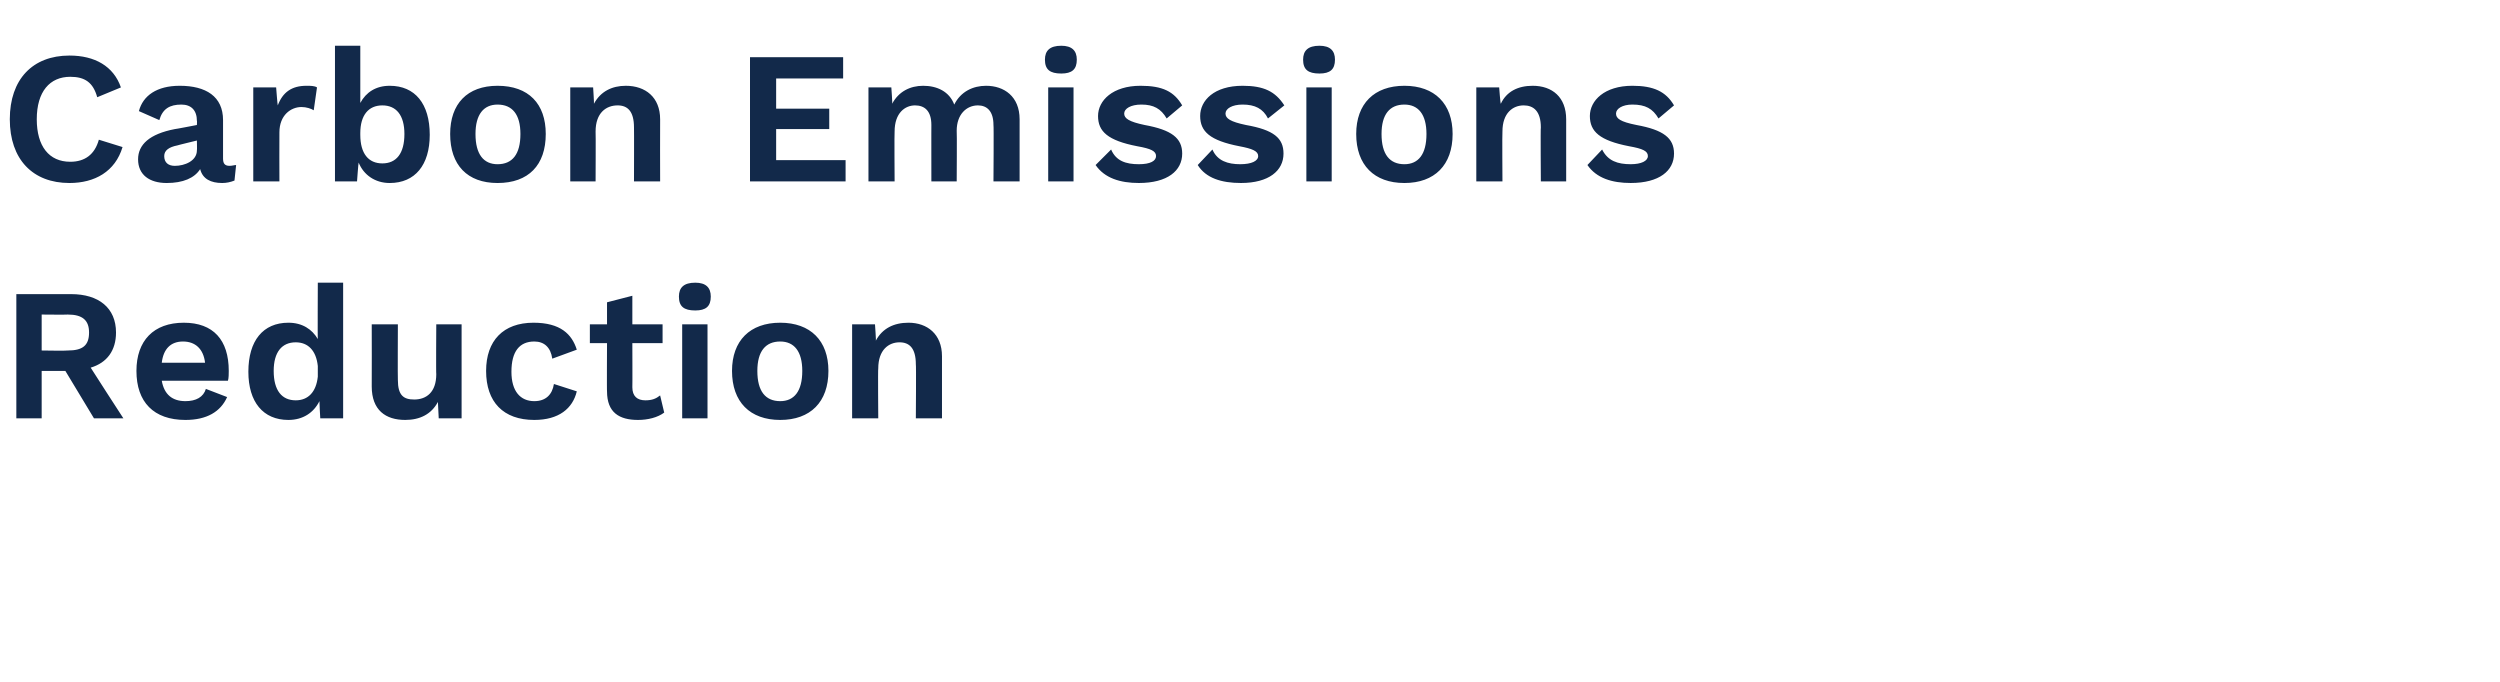
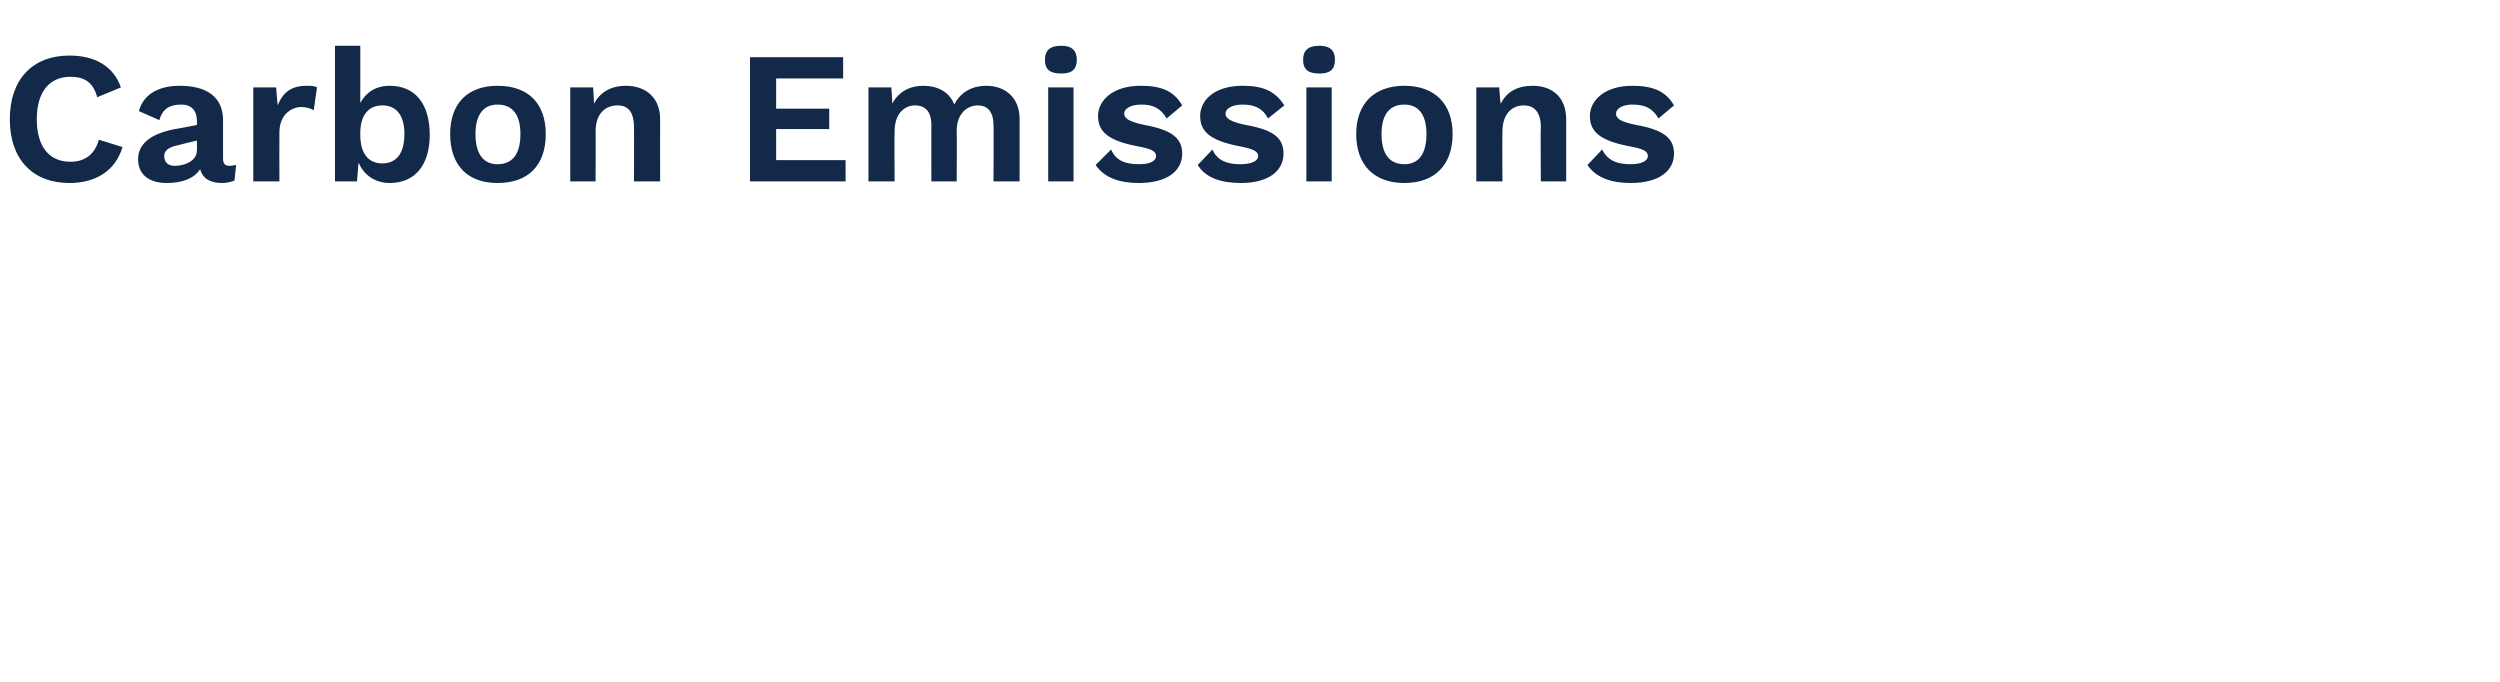
<svg xmlns="http://www.w3.org/2000/svg" version="1.1" width="306px" height="83.5px" viewBox="0 -7 306 83.5" style="top:-7px">
  <desc>Carbon Emissions Reduction</desc>
  <defs />
  <g id="Polygon24171">
-     <path d="m8 38.4l-2.9 0l0 5.8l-3.1 0l0-15.2c0 0 6.67 0 6.7 0c3.4 0 5.5 1.7 5.5 4.7c0 2.2-1.1 3.7-3.1 4.3c-.01.02 4 6.2 4 6.2l-3.6 0l-3.5-5.8zm-2.9-2.5c0 0 3.16.05 3.2 0c1.8 0 2.6-.6 2.6-2.2c0-1.5-.8-2.2-2.6-2.2c-.04.03-3.2 0-3.2 0l0 4.4zm22.8 3.7c0 0-8.1 0-8.1 0c.3 1.7 1.3 2.5 2.9 2.5c1.3 0 2.2-.5 2.5-1.5c0 0 2.6 1 2.6 1c-.8 1.8-2.5 2.8-5.1 2.8c-3.9 0-6-2.2-6-6c0-3.7 2.1-5.9 5.8-5.9c3.6 0 5.5 2.1 5.5 5.9c0 .3 0 .9-.1 1.2zm-8.1-2.2c0 0 5.3 0 5.3 0c-.2-1.7-1.2-2.6-2.7-2.6c-1.5 0-2.4.9-2.6 2.6zm22.2-9.8l0 16.6l-2.8 0c0 0-.12-2.09-.1-2.1c-.7 1.4-2 2.3-3.8 2.3c-3.1 0-4.9-2.2-4.9-5.9c0-3.8 1.8-6 4.9-6c1.7 0 2.9.8 3.6 2c-.03.04 0-6.9 0-6.9l3.1 0zm-3.1 11.5c0 0 0-1.3 0-1.3c-.2-1.9-1.2-2.9-2.7-2.9c-1.7 0-2.7 1.2-2.7 3.5c0 2.4 1 3.6 2.7 3.6c1.5 0 2.5-1 2.7-2.9zm17.6-6.4l0 11.5l-2.8 0c0 0-.11-2-.1-2c-.8 1.5-2.2 2.2-4 2.2c-2.4 0-4.1-1.2-4.1-4.1c.02-.01 0-7.6 0-7.6l3.2 0c0 0-.03 6.79 0 6.8c0 1.9.7 2.4 2 2.4c1.5 0 2.7-.9 2.7-3.1c-.04.04 0-6.1 0-6.1l3.1 0zm14.1 3.1c0 0-3 1.1-3 1.1c-.2-1.4-1-2.1-2.2-2.1c-1.8 0-2.8 1.2-2.8 3.7c0 2.4 1.1 3.6 2.8 3.6c1.4 0 2.2-.8 2.4-2.1c0 0 2.8.9 2.8.9c-.5 2.1-2.2 3.5-5.2 3.5c-3.8 0-5.9-2.2-5.9-6c0-3.7 2.1-5.9 5.8-5.9c3.3 0 4.7 1.4 5.3 3.3zm10.7 7.7c-.8.6-2 .9-3.2.9c-2.3 0-3.8-.9-3.8-3.5c-.03.04 0-5.9 0-5.9l-2.1 0l0-2.3l2.1 0l0-2.7l3.1-.8l0 3.5l3.7 0l0 2.3l-3.7 0c0 0 .02 5.43 0 5.4c0 1.1.6 1.6 1.6 1.6c.8 0 1.3-.2 1.8-.6c0 0 .5 2.1.5 2.1zm1.8-14.2c0-1.1.6-1.7 2-1.7c1.3 0 1.9.6 1.9 1.7c0 1.2-.6 1.7-1.9 1.7c-1.4 0-2-.5-2-1.7zm3.5 14.9l-3.1 0l0-11.5l3.1 0l0 11.5zm14.8-5.8c0 3.8-2.2 6-5.9 6c-3.7 0-5.9-2.2-5.9-6c0-3.7 2.2-5.9 5.9-5.9c3.7 0 5.9 2.2 5.9 5.9zm-8.7 0c0 2.5 1 3.7 2.8 3.7c1.7 0 2.7-1.2 2.7-3.7c0-2.4-1-3.6-2.7-3.6c-1.8 0-2.8 1.2-2.8 3.6zm22.6-1.8c0 .04 0 7.6 0 7.6l-3.2 0c0 0 .05-6.64 0-6.6c0-2-.8-2.7-2-2.7c-1.3 0-2.6.9-2.6 3.2c-.05.01 0 6.1 0 6.1l-3.2 0l0-11.5l2.8 0c0 0 .15 2.03.1 2c.8-1.5 2.2-2.2 4-2.2c2.3 0 4.1 1.4 4.1 4.1z" stroke="none" fill="#12294a" />
-   </g>
+     </g>
  <g id="Polygon24170">
    <path d="m8.5 15.4c-4.5 0-7.3-2.9-7.3-7.8c0-4.9 2.8-7.8 7.3-7.8c3.1 0 5.4 1.3 6.3 3.9c0 0-2.9 1.2-2.9 1.2c-.5-1.8-1.5-2.5-3.3-2.5c-2.5 0-4.1 1.8-4.1 5.2c0 3.3 1.5 5.2 4.1 5.2c1.8 0 3-.9 3.5-2.7c0 0 2.9.9 2.9.9c-.9 3-3.4 4.4-6.5 4.4zm20.4-2.2c0 0-.2 1.9-.2 1.9c-.5.2-1 .3-1.5.3c-1.4 0-2.4-.5-2.7-1.7c-.7 1.1-2.1 1.7-4.1 1.7c-2.1 0-3.5-1-3.5-2.9c0-1.8 1.4-3.1 4.5-3.7c-.03.03 2.7-.5 2.7-.5c0 0 .03-.55 0-.5c0-1.3-.7-2-1.9-2c-1.4 0-2.3.5-2.7 1.9c0 0-2.5-1.1-2.5-1.1c.5-1.9 2.2-3.1 5-3.1c3.2 0 5.3 1.3 5.3 4.2c0 0 0 4.7 0 4.7c0 .6.2.9.8.9c.3 0 .6-.1.8-.1zm-4.8-1.8c.03.03 0-1.2 0-1.2c0 0-2.43.59-2.4.6c-1 .2-1.6.6-1.6 1.3c0 .8.5 1.2 1.3 1.2c1.2 0 2.7-.6 2.7-1.9zm14.7-7.7c0 0-.4 2.8-.4 2.8c-.3-.2-.9-.4-1.5-.4c-1.3 0-2.7 1-2.7 3.1c-.02.02 0 6 0 6l-3.2 0l0-11.5l2.8 0c0 0 .17 2.23.2 2.2c.6-1.6 1.7-2.4 3.5-2.4c.5 0 1 0 1.3.2zm13.8 5.8c0 3.7-1.8 5.9-4.9 5.9c-1.8 0-3.2-1-3.8-2.5c-.04.05-.2 2.3-.2 2.3l-2.7 0l0-16.6l3.1 0c0 0 .01 6.99 0 7c.7-1.3 1.9-2.1 3.6-2.1c3.1 0 4.9 2.2 4.9 6zm-3.1-.1c0-2.3-1-3.5-2.7-3.5c-1.7 0-2.7 1.2-2.7 3.4c0 0 0 .2 0 .2c0 2.3 1 3.5 2.7 3.5c1.7 0 2.7-1.2 2.7-3.6zm17.3 0c0 3.8-2.1 6-5.9 6c-3.7 0-5.8-2.2-5.8-6c0-3.7 2.1-5.9 5.8-5.9c3.8 0 5.9 2.2 5.9 5.9zm-8.6 0c0 2.5 1 3.7 2.7 3.7c1.8 0 2.8-1.2 2.8-3.7c0-2.4-1-3.6-2.8-3.6c-1.7 0-2.7 1.2-2.7 3.6zm22.6-1.8c-.02.04 0 7.6 0 7.6l-3.2 0c0 0 .02-6.64 0-6.6c0-2-.8-2.7-2-2.7c-1.4 0-2.7.9-2.7 3.2c.03.01 0 6.1 0 6.1l-3.1 0l0-11.5l2.8 0c0 0 .13 2.03.1 2c.8-1.5 2.2-2.2 3.9-2.2c2.4 0 4.2 1.4 4.2 4.1zm22.7 5l0 2.6l-11.7 0l0-15.2l11.4 0l0 2.6l-8.2 0l0 3.7l6.5 0l0 2.5l-6.5 0l0 3.8l8.5 0zm21.3-5c0 .04 0 7.6 0 7.6l-3.2 0c0 0 .05-6.94 0-6.9c0-1.7-.8-2.4-1.9-2.4c-1.4 0-2.6 1.1-2.6 3.1c.04-.01 0 6.2 0 6.2l-3.1 0c0 0-.01-6.94 0-6.9c0-1.7-.8-2.4-2-2.4c-1.2 0-2.5.9-2.5 3.2c-.04-.01 0 6.1 0 6.1l-3.2 0l0-11.5l2.8 0c0 0 .15 2 .1 2c.8-1.5 2.2-2.2 3.8-2.2c1.7 0 3.2.7 3.8 2.3c.8-1.6 2.3-2.3 3.9-2.3c2.2 0 4.1 1.3 4.1 4.1zm3.1-7.3c0-1.1.6-1.7 2-1.7c1.3 0 1.9.6 1.9 1.7c0 1.2-.6 1.7-1.9 1.7c-1.4 0-2-.5-2-1.7zm3.5 14.9l-3.1 0l0-11.5l3.1 0l0 11.5zm2.7-2c0 0 1.9-1.9 1.9-1.9c.6 1.4 1.8 1.8 3.4 1.8c1.4 0 2.1-.4 2.1-1c0-.6-.6-.9-2.3-1.2c-3.6-.7-4.8-1.8-4.8-3.7c0-1.9 1.8-3.7 5.2-3.7c2.7 0 4.1.7 5.1 2.4c0 0-1.9 1.6-1.9 1.6c-.7-1.2-1.6-1.7-3.1-1.7c-1.3 0-2.1.5-2.1 1.1c0 .6.6 1 2.5 1.4c3.3.6 4.6 1.6 4.6 3.5c0 2.1-1.8 3.6-5.3 3.6c-2.3 0-4.2-.6-5.3-2.2zm12.5 0c0 0 1.8-1.9 1.8-1.9c.6 1.4 1.9 1.8 3.4 1.8c1.4 0 2.2-.4 2.2-1c0-.6-.7-.9-2.3-1.2c-3.6-.7-4.8-1.8-4.8-3.7c0-1.9 1.7-3.7 5.2-3.7c2.6 0 4 .7 5.1 2.4c0 0-2 1.6-2 1.6c-.6-1.2-1.6-1.7-3.1-1.7c-1.3 0-2.1.5-2.1 1.1c0 .6.6 1 2.5 1.4c3.4.6 4.6 1.6 4.6 3.5c0 2.1-1.8 3.6-5.2 3.6c-2.4 0-4.3-.6-5.3-2.2zm12.9-12.9c0-1.1.6-1.7 2-1.7c1.3 0 1.9.6 1.9 1.7c0 1.2-.6 1.7-1.9 1.7c-1.4 0-2-.5-2-1.7zm3.5 14.9l-3.1 0l0-11.5l3.1 0l0 11.5zm14.8-5.8c0 3.8-2.2 6-5.9 6c-3.7 0-5.9-2.2-5.9-6c0-3.7 2.2-5.9 5.9-5.9c3.7 0 5.9 2.2 5.9 5.9zm-8.7 0c0 2.5 1 3.7 2.8 3.7c1.7 0 2.7-1.2 2.7-3.7c0-2.4-1-3.6-2.7-3.6c-1.8 0-2.8 1.2-2.8 3.6zm22.6-1.8c0 .04 0 7.6 0 7.6l-3.1 0c0 0-.05-6.64 0-6.6c0-2-.9-2.7-2.1-2.7c-1.3 0-2.6.9-2.6 3.2c-.04.01 0 6.1 0 6.1l-3.2 0l0-11.5l2.8 0c0 0 .15 2.03.2 2c.7-1.5 2.1-2.2 3.9-2.2c2.4 0 4.1 1.4 4.1 4.1zm2.6 5.6c0 0 1.8-1.9 1.8-1.9c.7 1.4 1.9 1.8 3.5 1.8c1.3 0 2.1-.4 2.1-1c0-.6-.6-.9-2.3-1.2c-3.6-.7-4.8-1.8-4.8-3.7c0-1.9 1.8-3.7 5.2-3.7c2.6 0 4.1.7 5.1 2.4c0 0-1.9 1.6-1.9 1.6c-.7-1.2-1.6-1.7-3.2-1.7c-1.2 0-2 .5-2 1.1c0 .6.5 1 2.5 1.4c3.3.6 4.6 1.6 4.6 3.5c0 2.1-1.8 3.6-5.3 3.6c-2.3 0-4.2-.6-5.3-2.2z" stroke="none" fill="#12294a" />
  </g>
</svg>